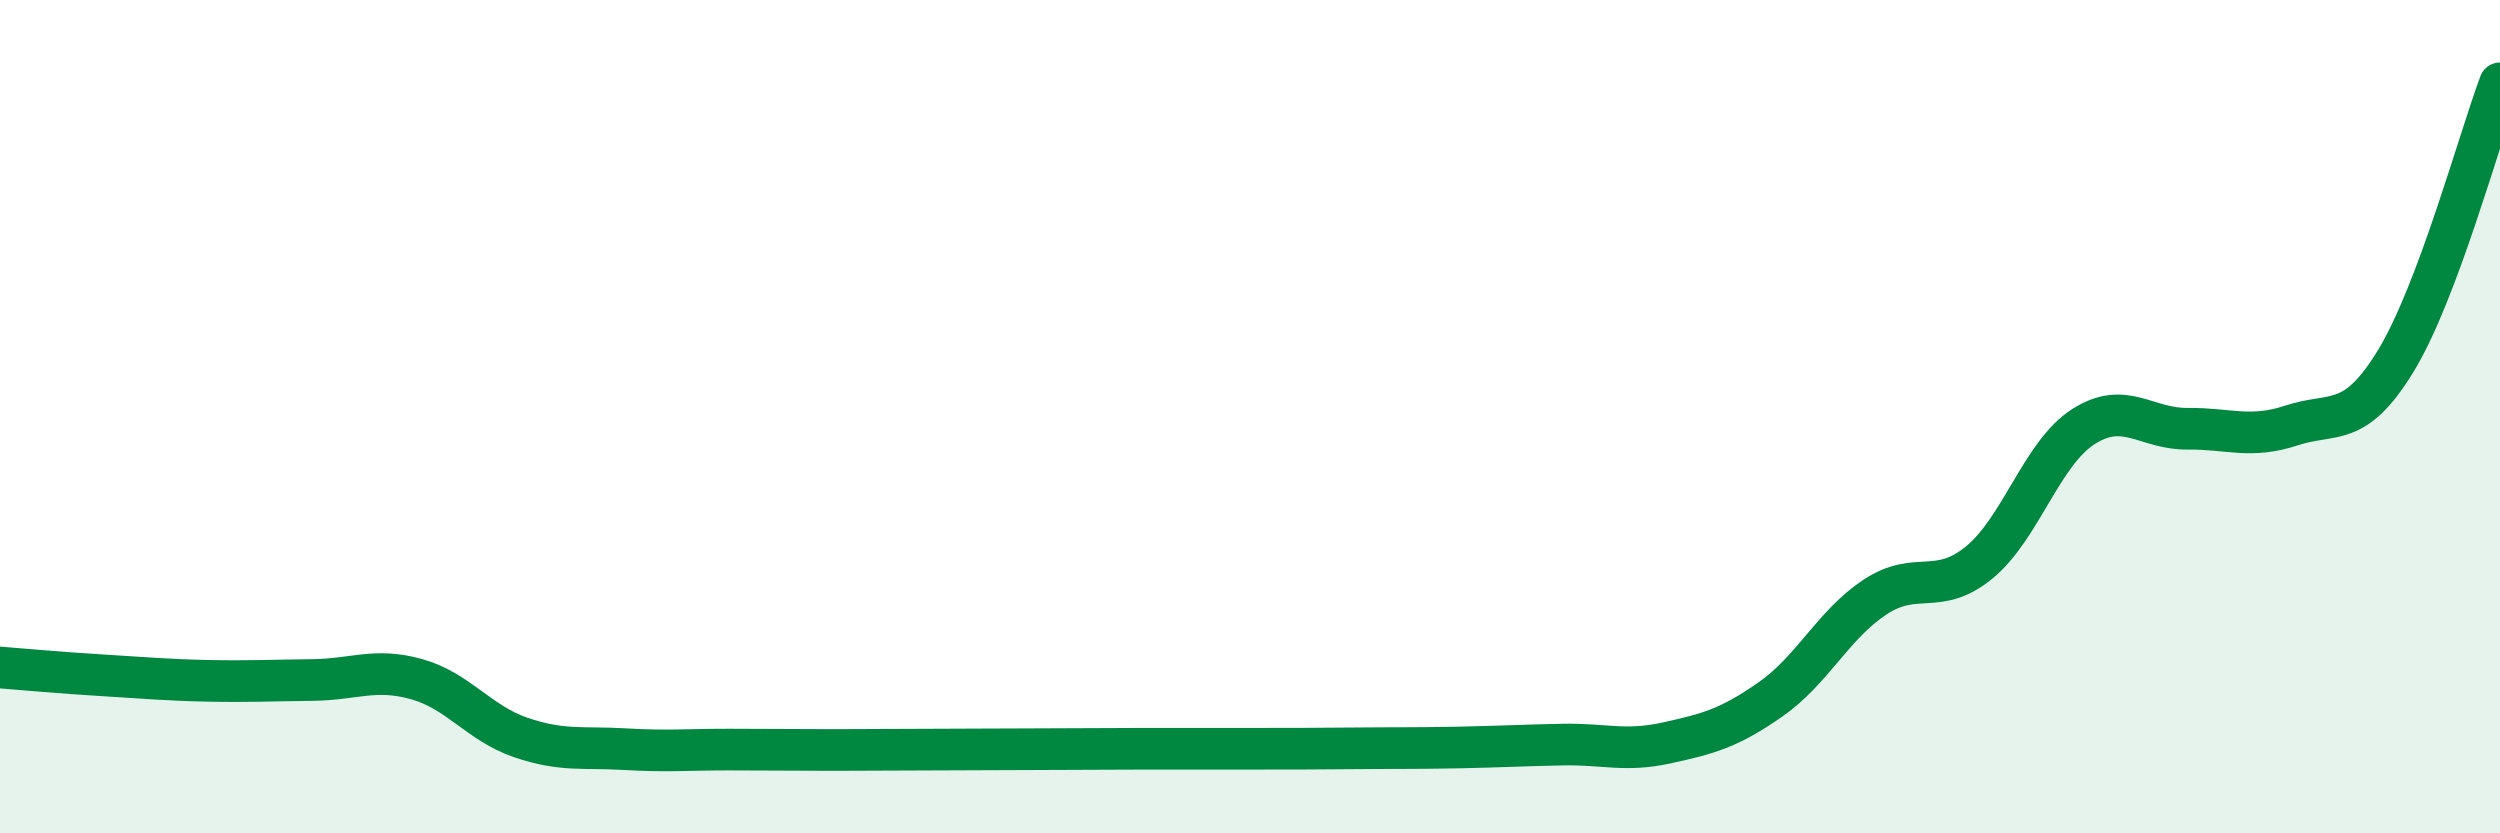
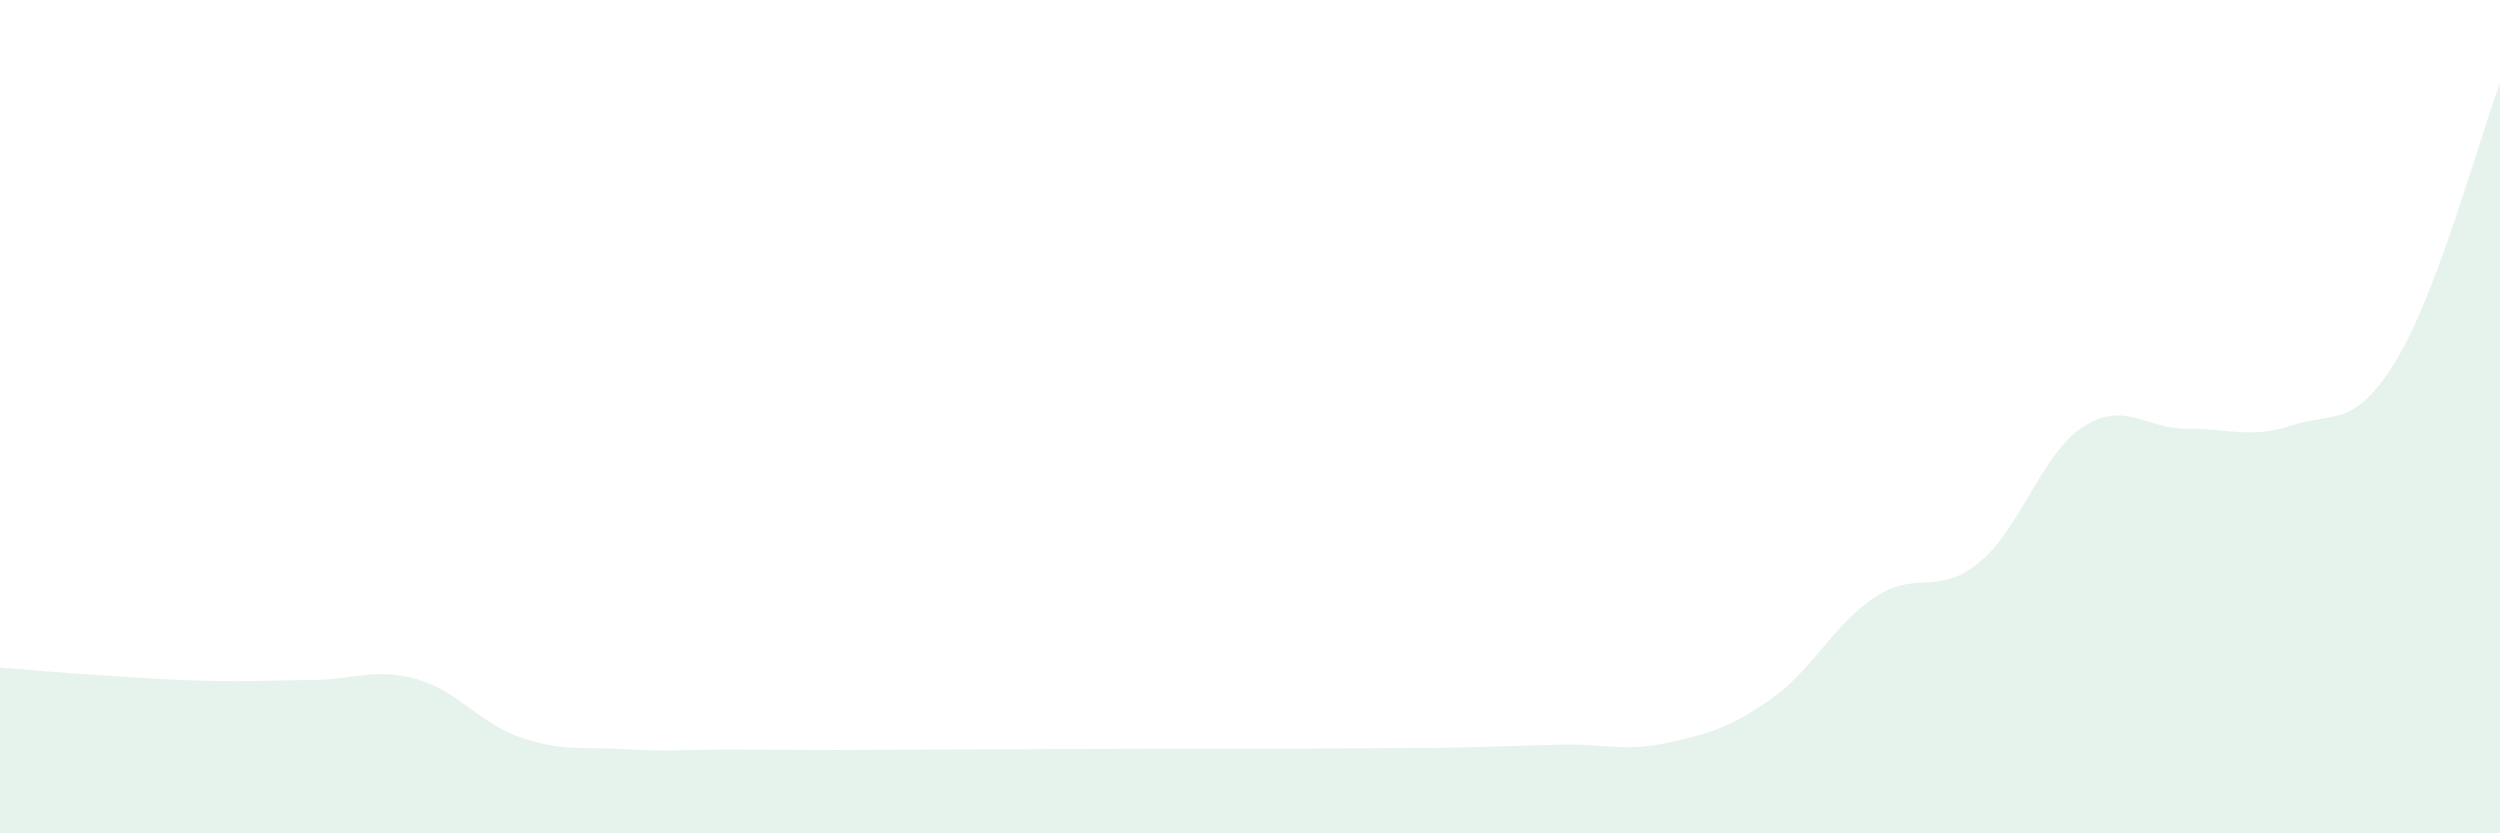
<svg xmlns="http://www.w3.org/2000/svg" width="60" height="20" viewBox="0 0 60 20">
-   <path d="M 0,16.02 C 0.5,16.06 1.5,16.15 2.5,16.21 C 3.5,16.27 4,16.32 5,16.34 C 6,16.36 6.5,16.33 7.5,16.32 C 8.5,16.31 9,16.02 10,16.3 C 11,16.58 11.5,17.36 12.5,17.7 C 13.5,18.04 14,17.92 15,17.98 C 16,18.04 16.5,17.99 17.5,17.99 C 18.5,17.99 19,18 20,18 C 21,18 21.5,17.99 22.5,17.99 C 23.5,17.99 24,17.98 25,17.98 C 26,17.98 26.5,17.97 27.5,17.97 C 28.5,17.97 29,17.97 30,17.97 C 31,17.97 31.5,17.97 32.5,17.96 C 33.5,17.95 34,17.96 35,17.94 C 36,17.92 36.5,17.89 37.5,17.87 C 38.5,17.85 39,18.05 40,17.83 C 41,17.61 41.5,17.48 42.5,16.78 C 43.5,16.08 44,14.99 45,14.33 C 46,13.67 46.5,14.32 47.5,13.5 C 48.5,12.68 49,10.88 50,10.24 C 51,9.6 51.5,10.3 52.5,10.29 C 53.5,10.28 54,10.54 55,10.21 C 56,9.88 56.5,10.3 57.5,8.66 C 58.5,7.02 59.5,3.33 60,2L60 20L0 20Z" fill="#008740" opacity="0.1" stroke-linecap="round" stroke-linejoin="round" />
-   <path d="M 0,16.02 C 0.5,16.06 1.5,16.15 2.5,16.21 C 3.5,16.27 4,16.32 5,16.34 C 6,16.36 6.5,16.33 7.5,16.32 C 8.5,16.31 9,16.02 10,16.3 C 11,16.58 11.5,17.36 12.5,17.7 C 13.5,18.04 14,17.92 15,17.98 C 16,18.04 16.5,17.99 17.5,17.99 C 18.5,17.99 19,18 20,18 C 21,18 21.5,17.99 22.5,17.99 C 23.5,17.99 24,17.98 25,17.98 C 26,17.98 26.5,17.97 27.5,17.97 C 28.5,17.97 29,17.97 30,17.97 C 31,17.97 31.5,17.97 32.5,17.96 C 33.5,17.95 34,17.96 35,17.94 C 36,17.92 36.5,17.89 37.5,17.87 C 38.5,17.85 39,18.05 40,17.83 C 41,17.61 41.5,17.48 42.5,16.78 C 43.5,16.08 44,14.99 45,14.33 C 46,13.67 46.5,14.32 47.5,13.5 C 48.5,12.68 49,10.88 50,10.24 C 51,9.6 51.5,10.3 52.5,10.29 C 53.5,10.28 54,10.54 55,10.21 C 56,9.88 56.5,10.3 57.5,8.66 C 58.5,7.02 59.5,3.33 60,2" stroke="#008740" stroke-width="1" fill="none" stroke-linecap="round" stroke-linejoin="round" />
+   <path d="M 0,16.02 C 0.5,16.06 1.5,16.15 2.5,16.21 C 3.5,16.27 4,16.32 5,16.34 C 6,16.36 6.5,16.33 7.5,16.32 C 8.5,16.31 9,16.02 10,16.3 C 11,16.58 11.5,17.36 12.5,17.7 C 13.5,18.04 14,17.92 15,17.98 C 16,18.04 16.5,17.99 17.5,17.99 C 18.5,17.99 19,18 20,18 C 23.5,17.99 24,17.98 25,17.98 C 26,17.98 26.5,17.97 27.5,17.97 C 28.5,17.97 29,17.97 30,17.97 C 31,17.97 31.5,17.97 32.5,17.96 C 33.5,17.95 34,17.96 35,17.94 C 36,17.92 36.5,17.89 37.5,17.87 C 38.5,17.85 39,18.05 40,17.83 C 41,17.61 41.5,17.48 42.5,16.78 C 43.5,16.08 44,14.99 45,14.33 C 46,13.67 46.5,14.32 47.5,13.5 C 48.5,12.68 49,10.88 50,10.24 C 51,9.6 51.5,10.3 52.5,10.29 C 53.5,10.28 54,10.54 55,10.21 C 56,9.88 56.5,10.3 57.5,8.66 C 58.5,7.02 59.5,3.33 60,2L60 20L0 20Z" fill="#008740" opacity="0.1" stroke-linecap="round" stroke-linejoin="round" />
</svg>